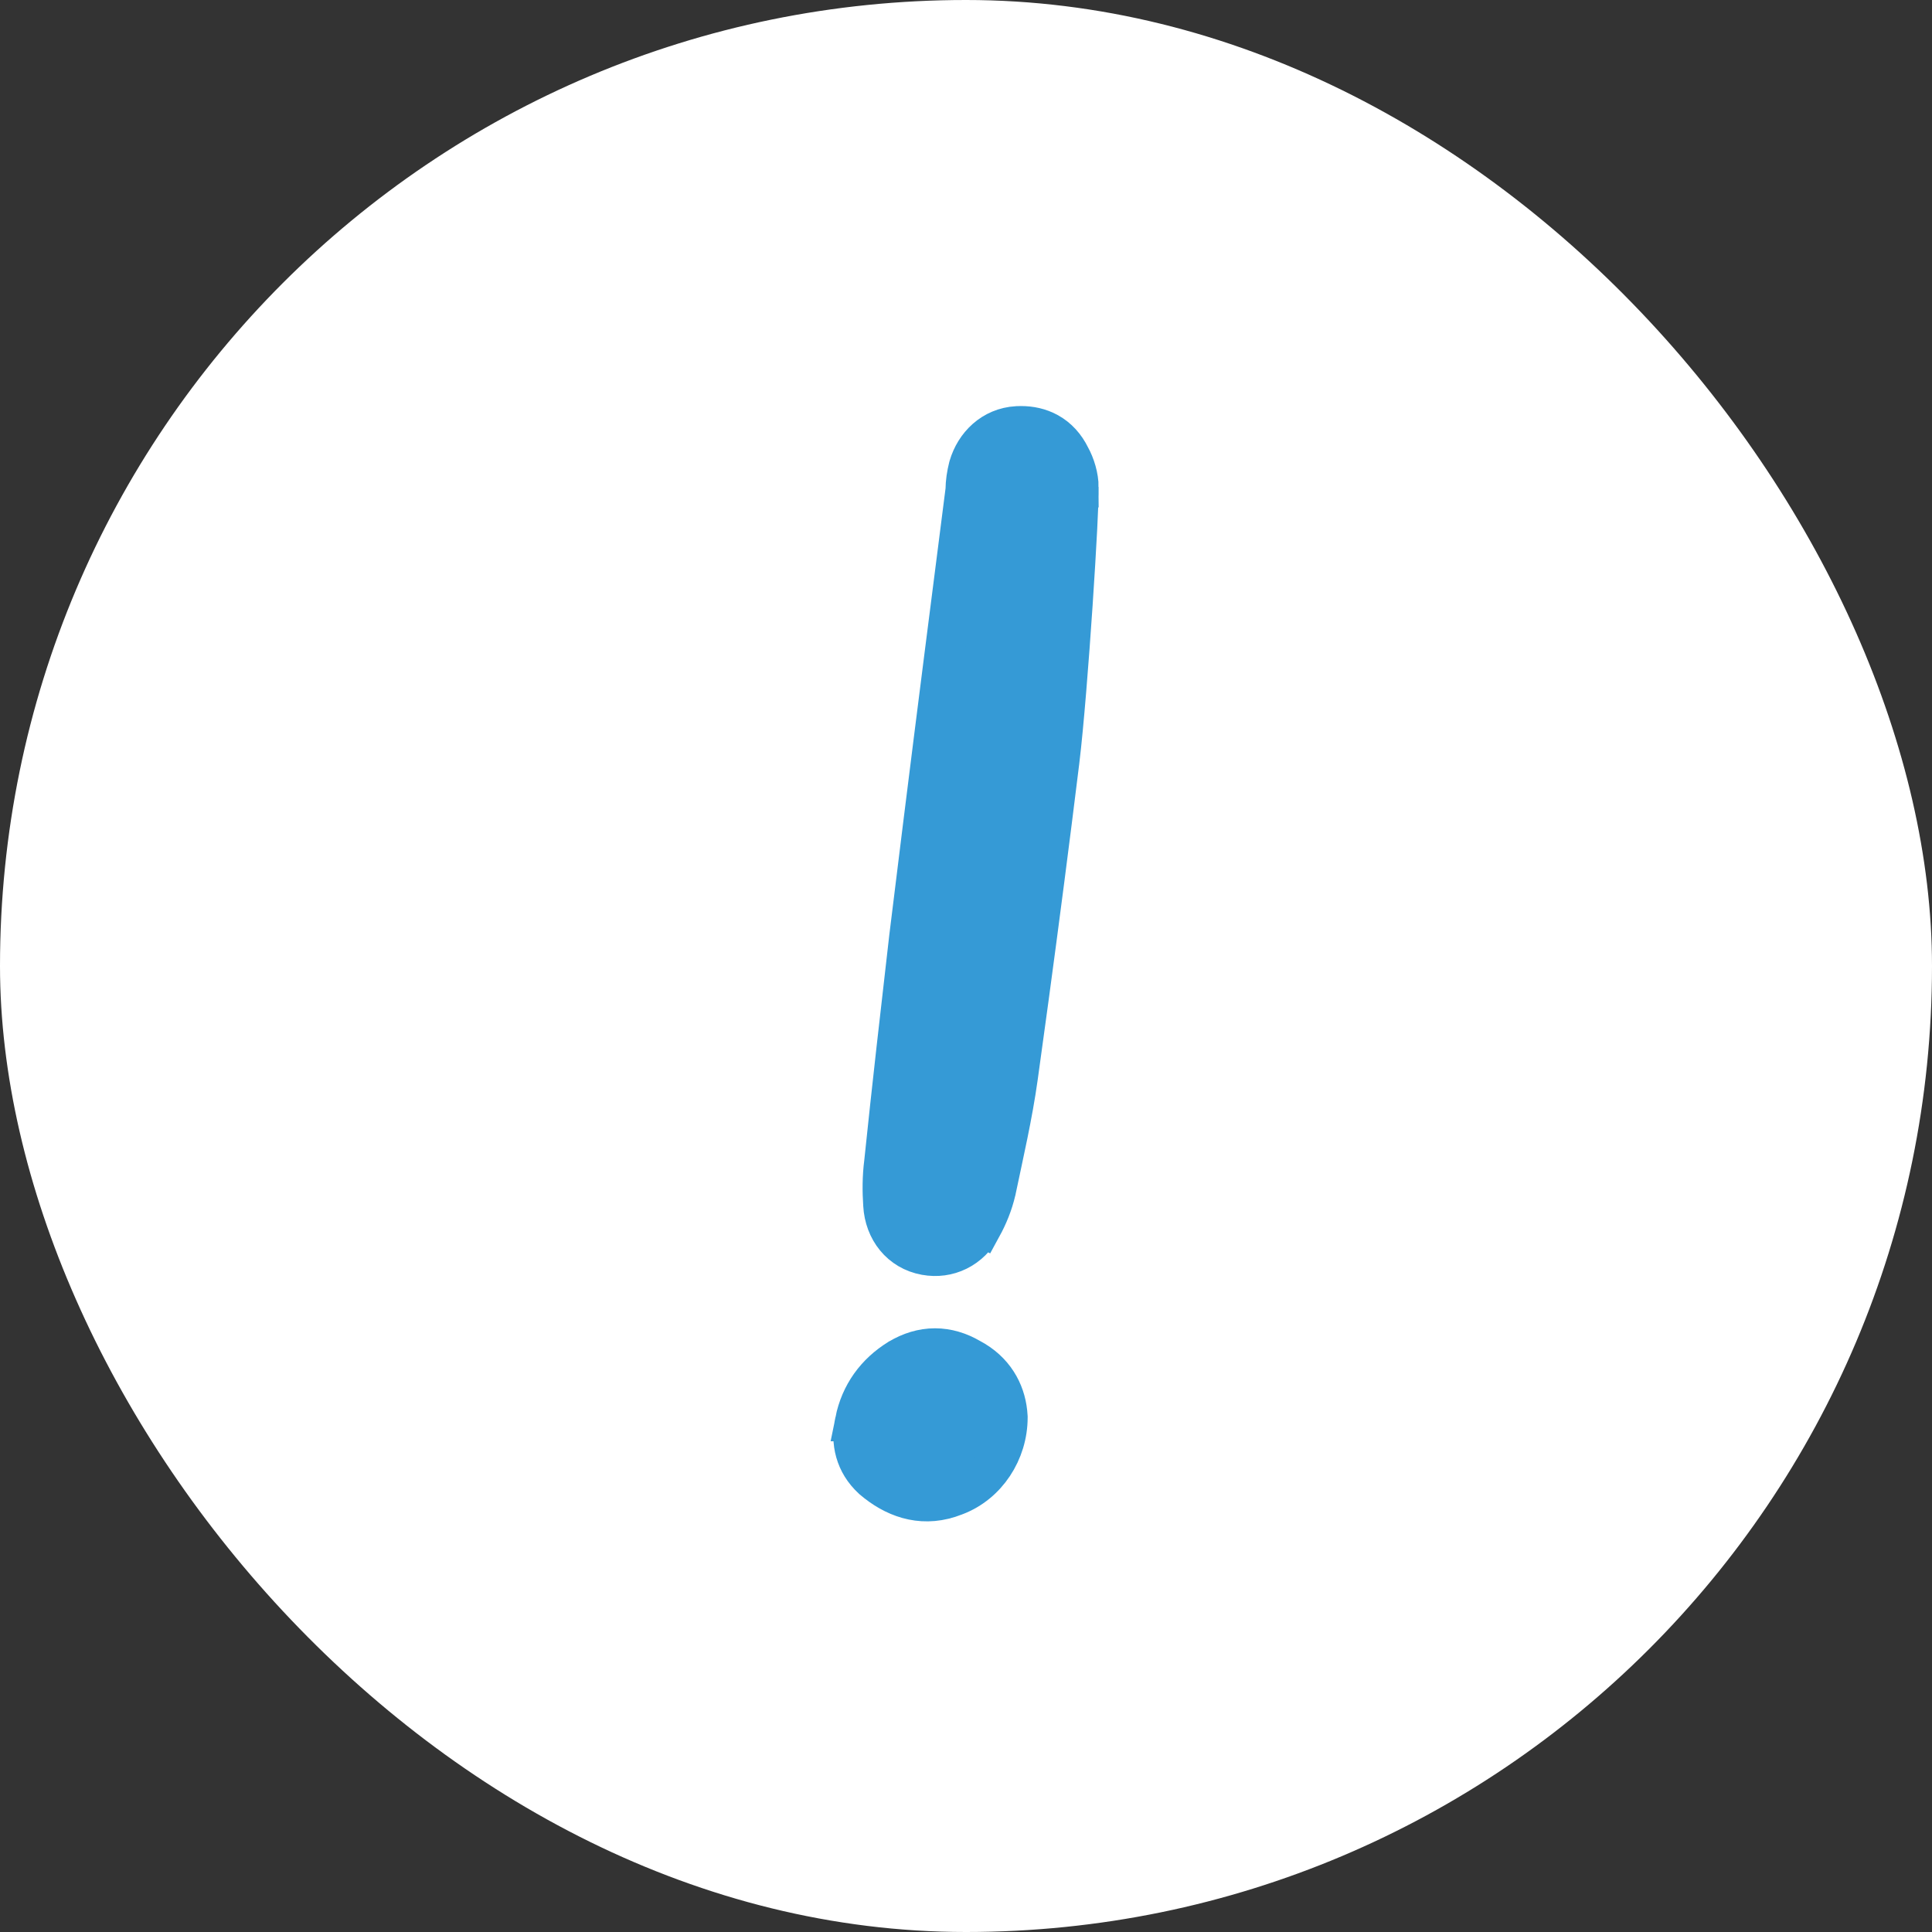
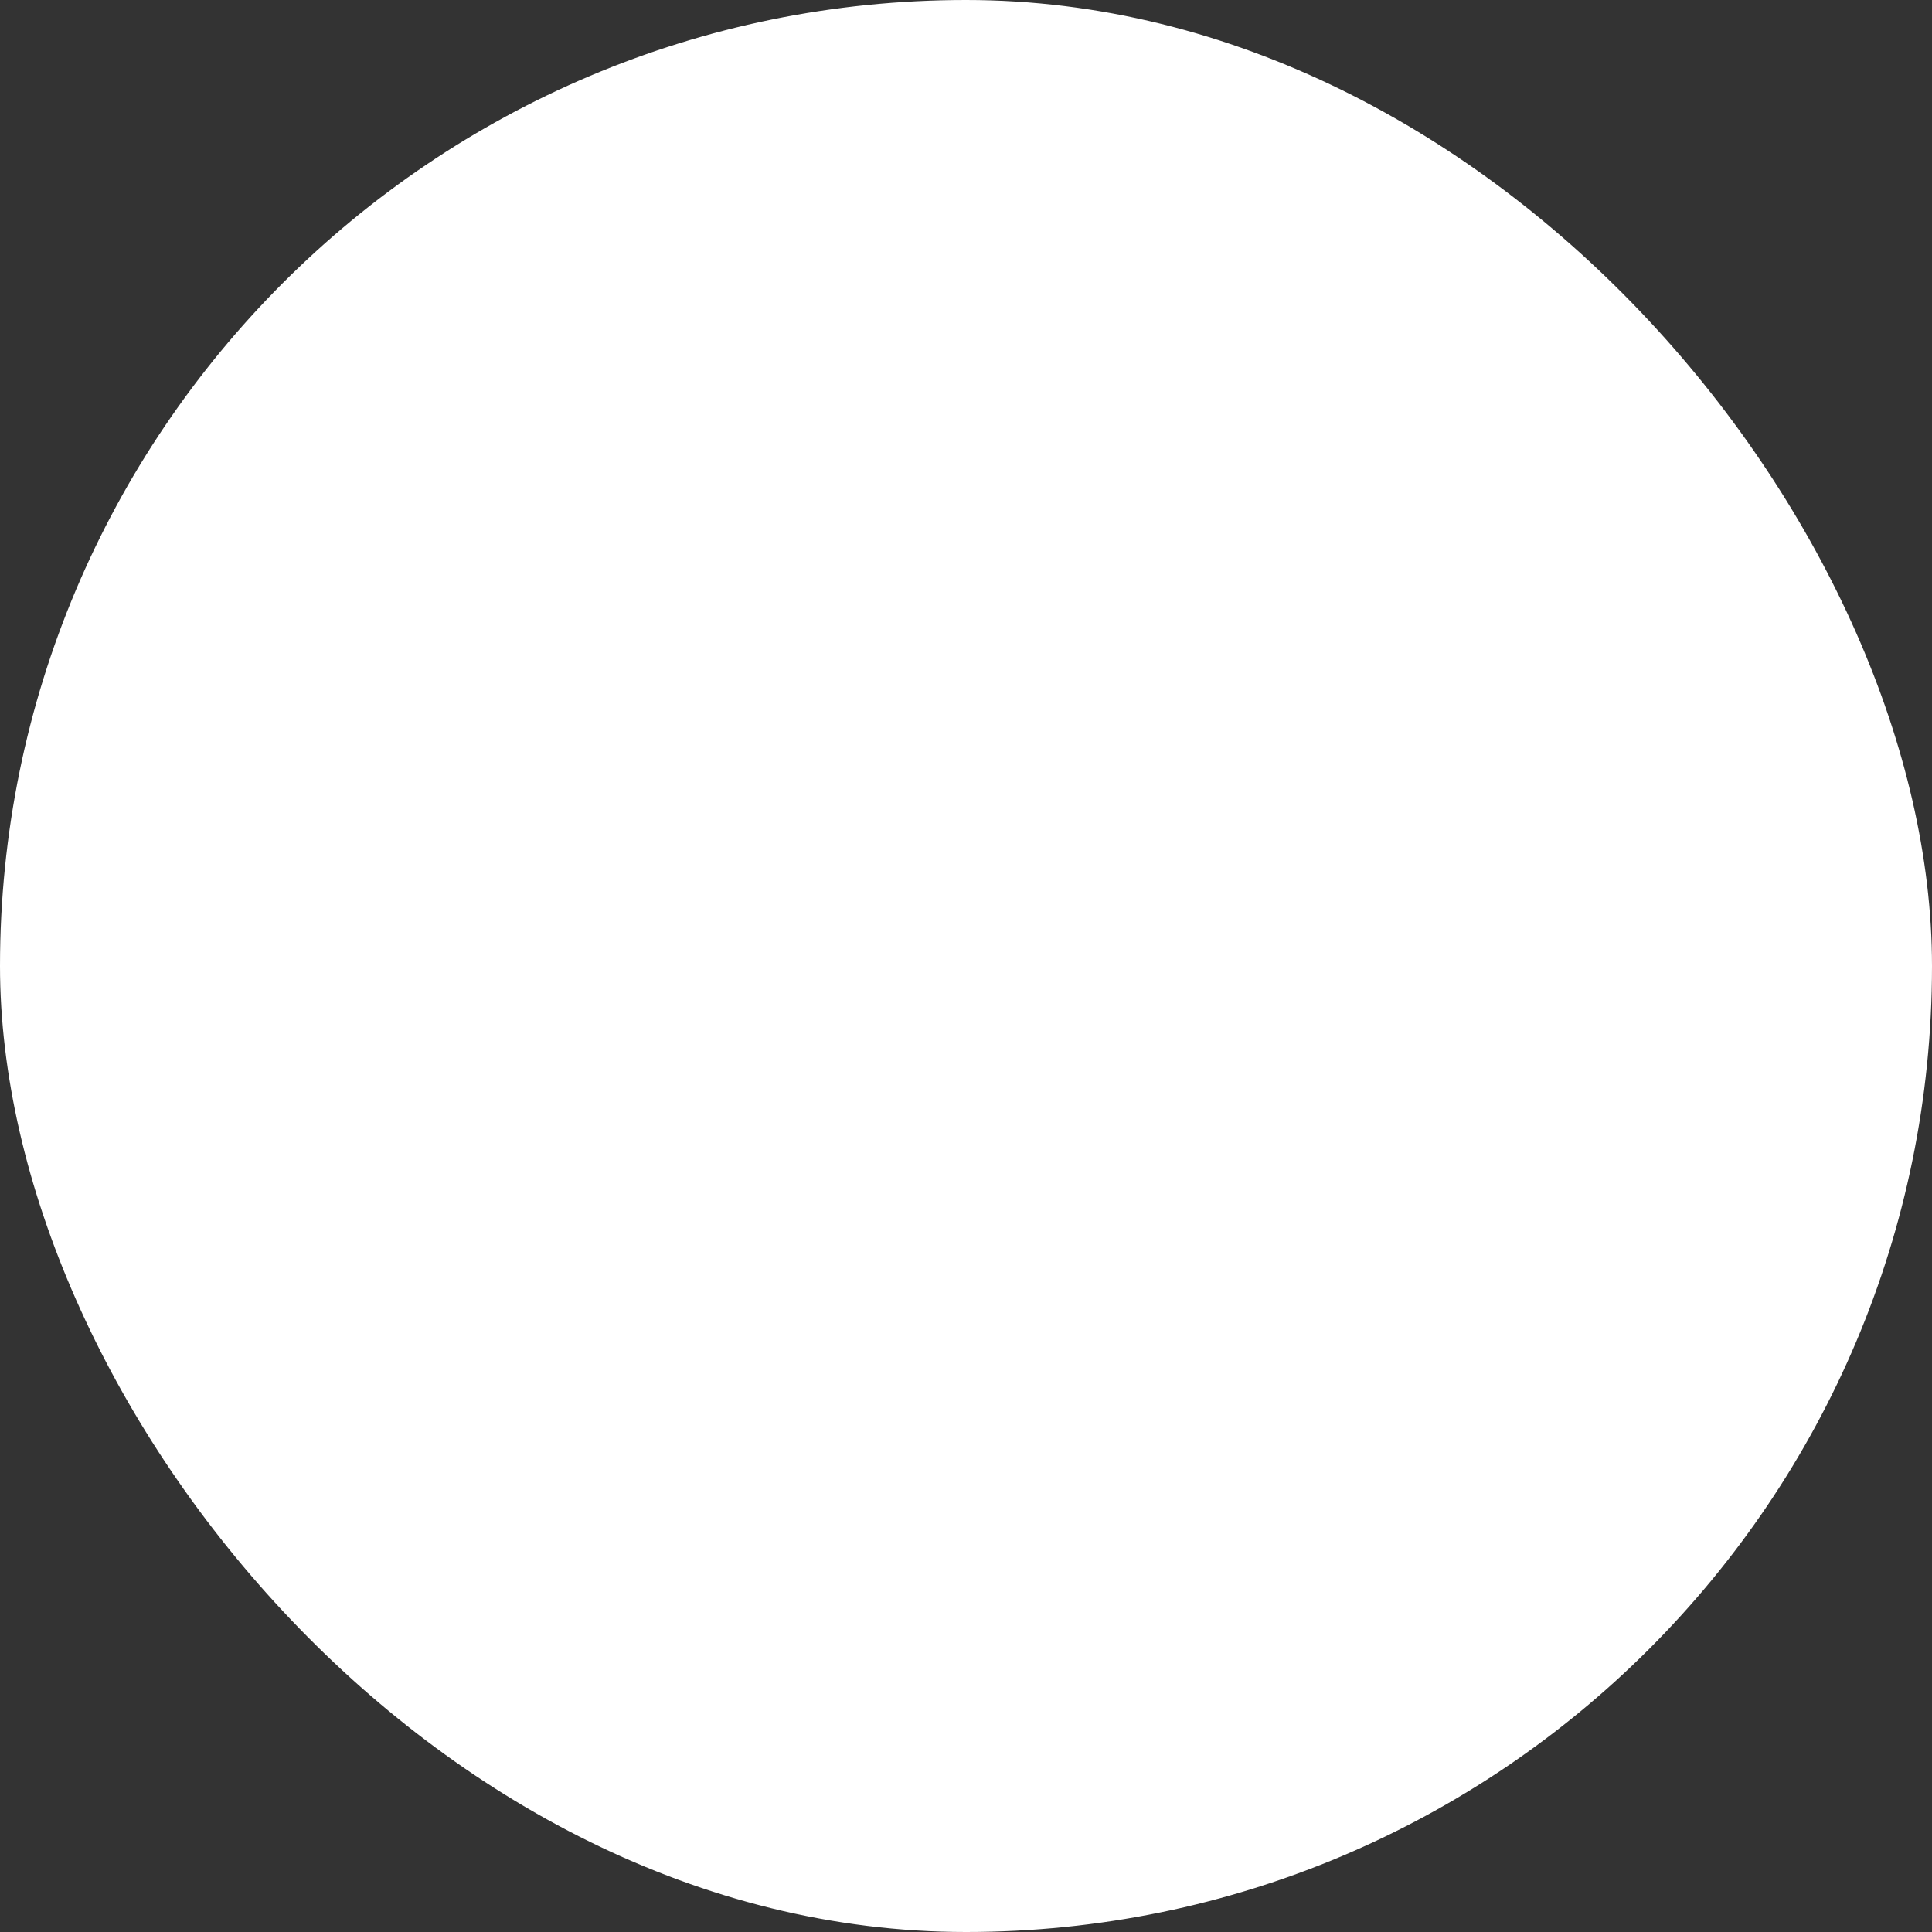
<svg xmlns="http://www.w3.org/2000/svg" width="104" height="104" viewBox="0 0 104 104" fill="none">
  <rect x="0" y="0" width="104" height="104" fill="#333333" stroke="none" />
  <rect width="104" height="104" rx="52" fill="white" />
-   <path d="M54.962 22.929C55.464 22.929 55.97 23.032 56.434 23.289C56.954 23.578 57.346 24.022 57.614 24.568C57.873 25.03 58.069 25.666 58.069 26.242H58.067C58.077 26.59 58.045 27.417 57.992 28.445C57.934 29.563 57.848 31 57.746 32.524C57.542 35.566 57.273 38.993 57.036 40.959L57.035 40.962C56.51 45.232 55.959 49.475 55.382 53.73L54.796 57.992C54.51 60.044 54.031 62.105 53.618 64.077L53.616 64.088L53.613 64.099C53.447 64.818 53.174 65.469 52.857 66.049L52.855 66.048C52.223 67.231 51.031 67.791 49.819 67.568V67.569C49.817 67.569 49.816 67.568 49.813 67.567C49.812 67.567 49.81 67.568 49.809 67.567V67.566C48.476 67.326 47.612 66.216 47.538 64.859V64.86C47.489 64.126 47.487 63.362 47.588 62.582C48.008 58.52 48.475 54.458 48.941 50.404L48.942 50.397L49.685 44.381C50.432 38.38 51.2 32.381 51.967 26.383C51.974 25.946 52.032 25.557 52.136 25.143L52.142 25.121L52.148 25.101C52.484 23.956 53.421 23.012 54.744 22.935H54.747L54.962 22.929ZM54.247 76.303C54.247 78.153 53.124 79.868 51.435 80.51L51.435 80.511C51.431 80.513 51.426 80.514 51.421 80.516C51.415 80.518 51.409 80.521 51.403 80.523L51.402 80.522C49.786 81.167 48.347 80.708 47.204 79.818L46.977 79.633L46.963 79.62L46.948 79.606C46.038 78.766 45.768 77.627 46.02 76.512H46.019C46.313 75.039 47.154 73.907 48.37 73.154L48.376 73.15L48.383 73.147C48.987 72.784 49.642 72.574 50.332 72.574C51.002 72.574 51.638 72.773 52.227 73.116L52.472 73.255C53.651 73.974 54.185 75.102 54.245 76.246L54.247 76.274V76.303Z" fill="#359AD6" stroke="#359AD6" stroke-width="2.143" />
</svg>